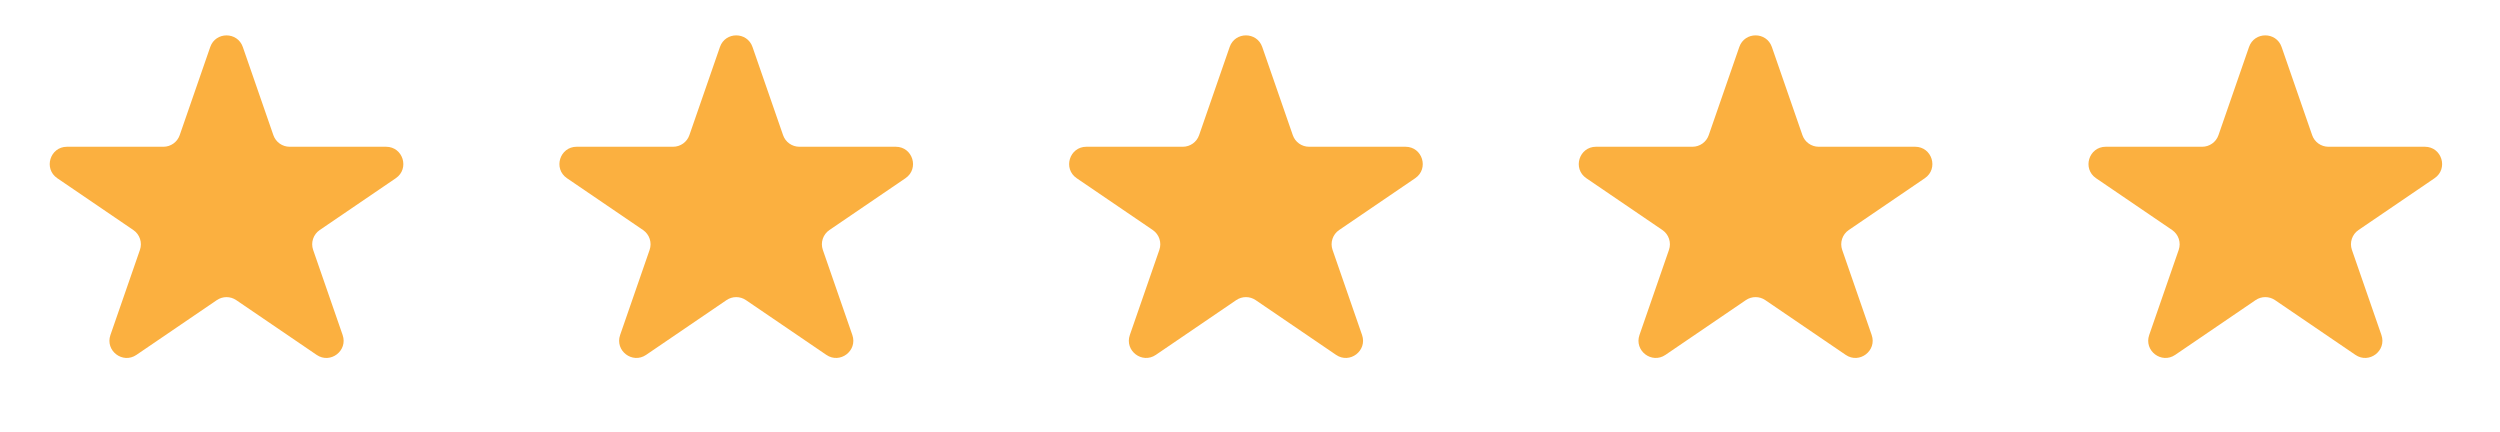
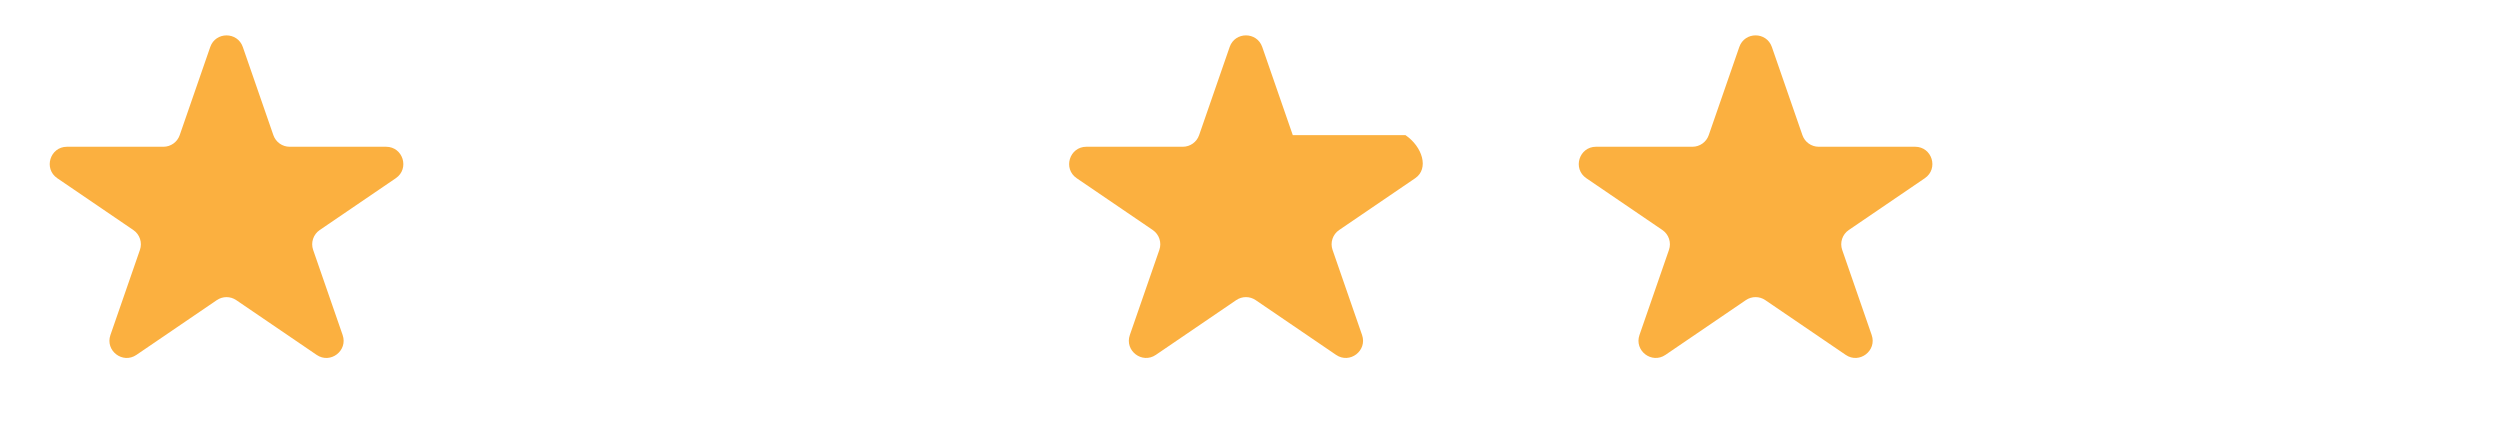
<svg xmlns="http://www.w3.org/2000/svg" width="266" height="46" viewBox="0 0 266 46" fill="none">
  <path d="M22.371 4.998C22.941 3.355 25.265 3.355 25.835 4.998L29.087 14.383C29.343 15.12 30.038 15.615 30.819 15.615H41.08C42.884 15.615 43.603 17.947 42.112 18.963L34.018 24.476C33.334 24.942 33.047 25.808 33.318 26.591L36.457 35.647C37.035 37.315 35.153 38.755 33.694 37.762L25.135 31.932C24.512 31.508 23.694 31.508 23.071 31.932L14.513 37.762C13.054 38.755 11.171 37.315 11.749 35.647L14.888 26.591C15.159 25.808 14.872 24.942 14.188 24.476L6.095 18.963C4.604 17.947 5.322 15.615 7.126 15.615H17.387C18.168 15.615 18.863 15.12 19.119 14.383L22.371 4.998Z" fill="#FBB040" />
-   <path d="M76.603 4.997C77.172 3.353 79.497 3.353 80.066 4.997L83.319 14.381C83.575 15.119 84.27 15.614 85.051 15.614H95.311C97.115 15.614 97.834 17.946 96.343 18.962L88.25 24.474C87.566 24.94 87.279 25.807 87.55 26.589L90.689 35.645C91.267 37.313 89.384 38.754 87.925 37.76L79.366 31.931C78.744 31.507 77.925 31.507 77.303 31.931L68.744 37.76C67.285 38.754 65.403 37.313 65.981 35.645L69.119 26.589C69.39 25.807 69.103 24.94 68.419 24.474L60.326 18.962C58.835 17.946 59.554 15.614 61.358 15.614H71.618C72.399 15.614 73.095 15.119 73.35 14.381L76.603 4.997Z" fill="#FBB040" />
-   <path d="M130.837 4.997C131.407 3.353 133.731 3.353 134.301 4.997L137.553 14.381C137.809 15.119 138.504 15.614 139.285 15.614H149.546C151.35 15.614 152.069 17.946 150.578 18.962L142.484 24.474C141.8 24.94 141.513 25.807 141.784 26.589L144.923 35.645C145.501 37.313 143.618 38.754 142.159 37.76L133.601 31.931C132.978 31.507 132.16 31.507 131.537 31.931L122.979 37.76C121.52 38.754 119.637 37.313 120.215 35.645L123.354 26.589C123.625 25.807 123.338 24.94 122.654 24.474L114.56 18.962C113.069 17.946 113.788 15.614 115.592 15.614H125.853C126.634 15.614 127.329 15.119 127.585 14.381L130.837 4.997Z" fill="#FBB040" />
+   <path d="M130.837 4.997C131.407 3.353 133.731 3.353 134.301 4.997L137.553 14.381H149.546C151.35 15.614 152.069 17.946 150.578 18.962L142.484 24.474C141.8 24.94 141.513 25.807 141.784 26.589L144.923 35.645C145.501 37.313 143.618 38.754 142.159 37.76L133.601 31.931C132.978 31.507 132.16 31.507 131.537 31.931L122.979 37.76C121.52 38.754 119.637 37.313 120.215 35.645L123.354 26.589C123.625 25.807 123.338 24.94 122.654 24.474L114.56 18.962C113.069 17.946 113.788 15.614 115.592 15.614H125.853C126.634 15.614 127.329 15.119 127.585 14.381L130.837 4.997Z" fill="#FBB040" />
  <path d="M185.062 4.997C185.631 3.353 187.956 3.353 188.525 4.997L191.778 14.381C192.034 15.119 192.729 15.614 193.51 15.614H203.77C205.574 15.614 206.293 17.946 204.802 18.962L196.709 24.474C196.025 24.94 195.738 25.807 196.009 26.589L199.147 35.645C199.726 37.313 197.843 38.754 196.384 37.76L187.825 31.931C187.203 31.507 186.384 31.507 185.762 31.931L177.203 37.76C175.744 38.754 173.862 37.313 174.44 35.645L177.578 26.589C177.849 25.807 177.562 24.94 176.878 24.474L168.785 18.962C167.294 17.946 168.013 15.614 169.817 15.614H180.077C180.858 15.614 181.554 15.119 181.809 14.381L185.062 4.997Z" fill="#FBB040" />
-   <path d="M239.297 4.997C239.867 3.353 242.191 3.353 242.761 4.997L246.013 14.381C246.269 15.119 246.964 15.614 247.745 15.614H258.006C259.81 15.614 260.529 17.946 259.038 18.962L250.944 24.474C250.26 24.94 249.973 25.807 250.244 26.589L253.383 35.645C253.961 37.313 252.078 38.754 250.619 37.76L242.061 31.931C241.438 31.507 240.62 31.507 239.997 31.931L231.439 37.76C229.979 38.754 228.097 37.313 228.675 35.645L231.814 26.589C232.085 25.807 231.798 24.94 231.114 24.474L223.02 18.962C221.529 17.946 222.248 15.614 224.052 15.614H234.313C235.094 15.614 235.789 15.119 236.045 14.381L239.297 4.997Z" fill="#FBB040" />
</svg>